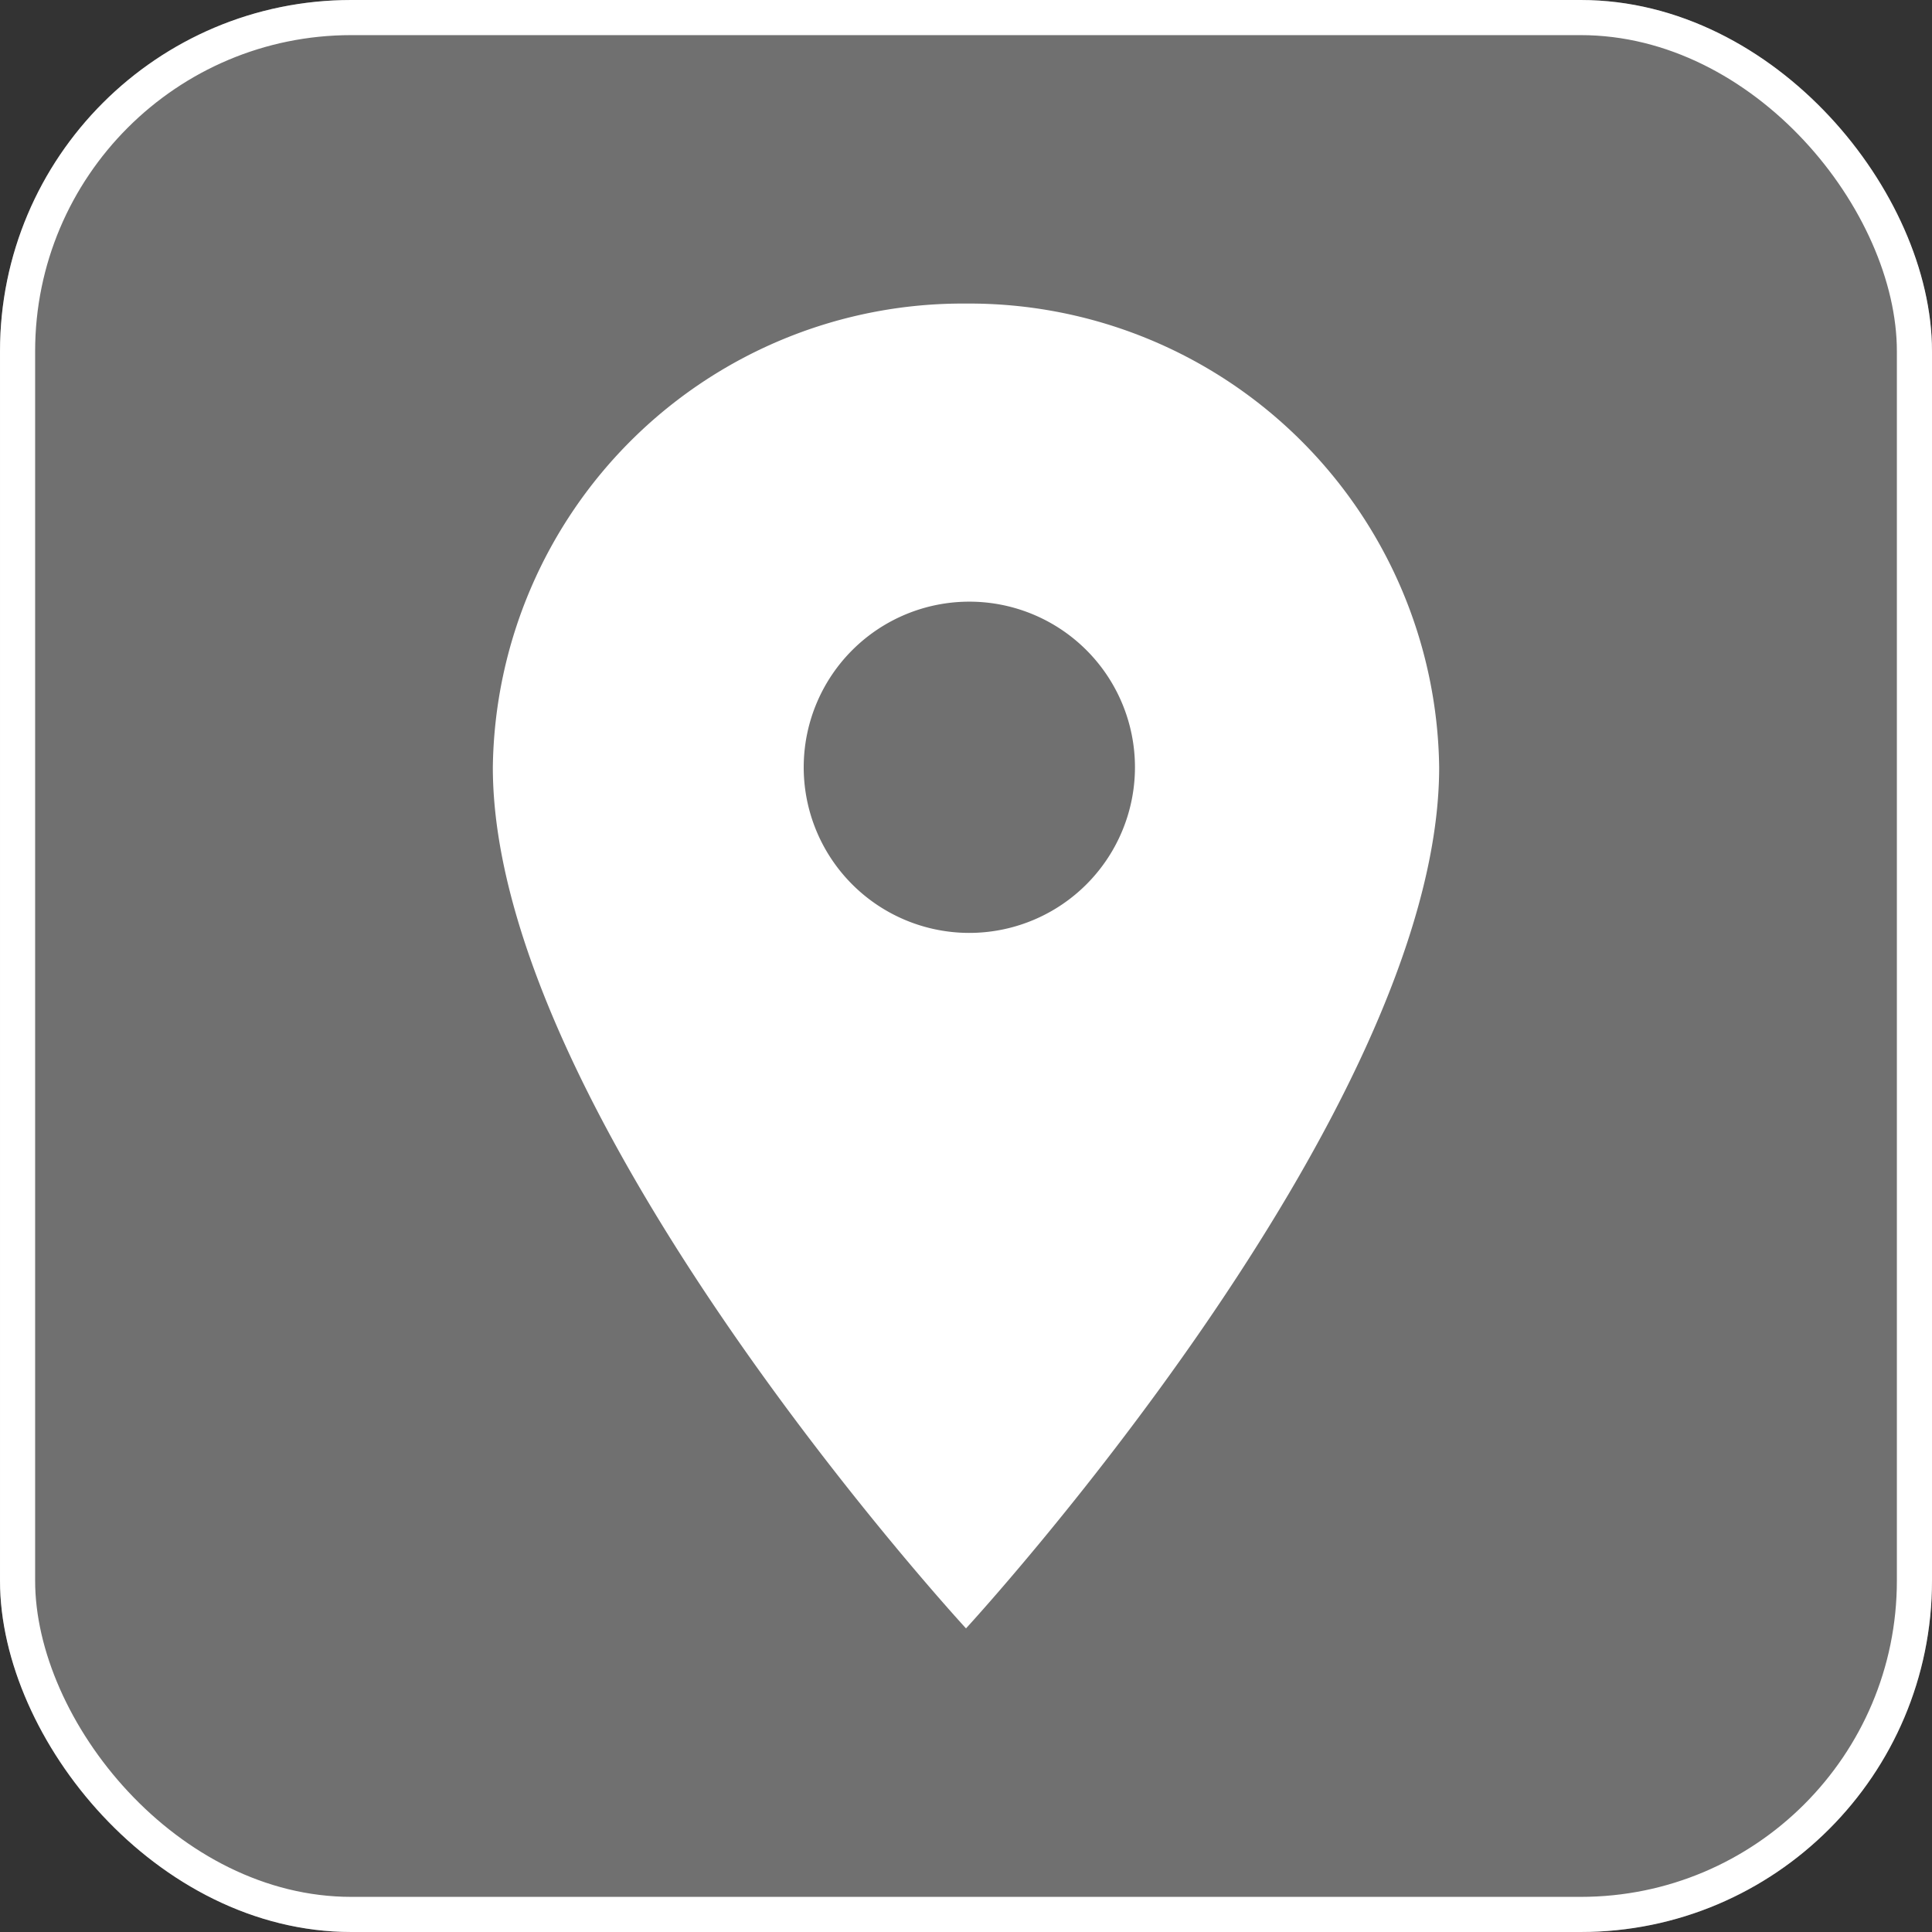
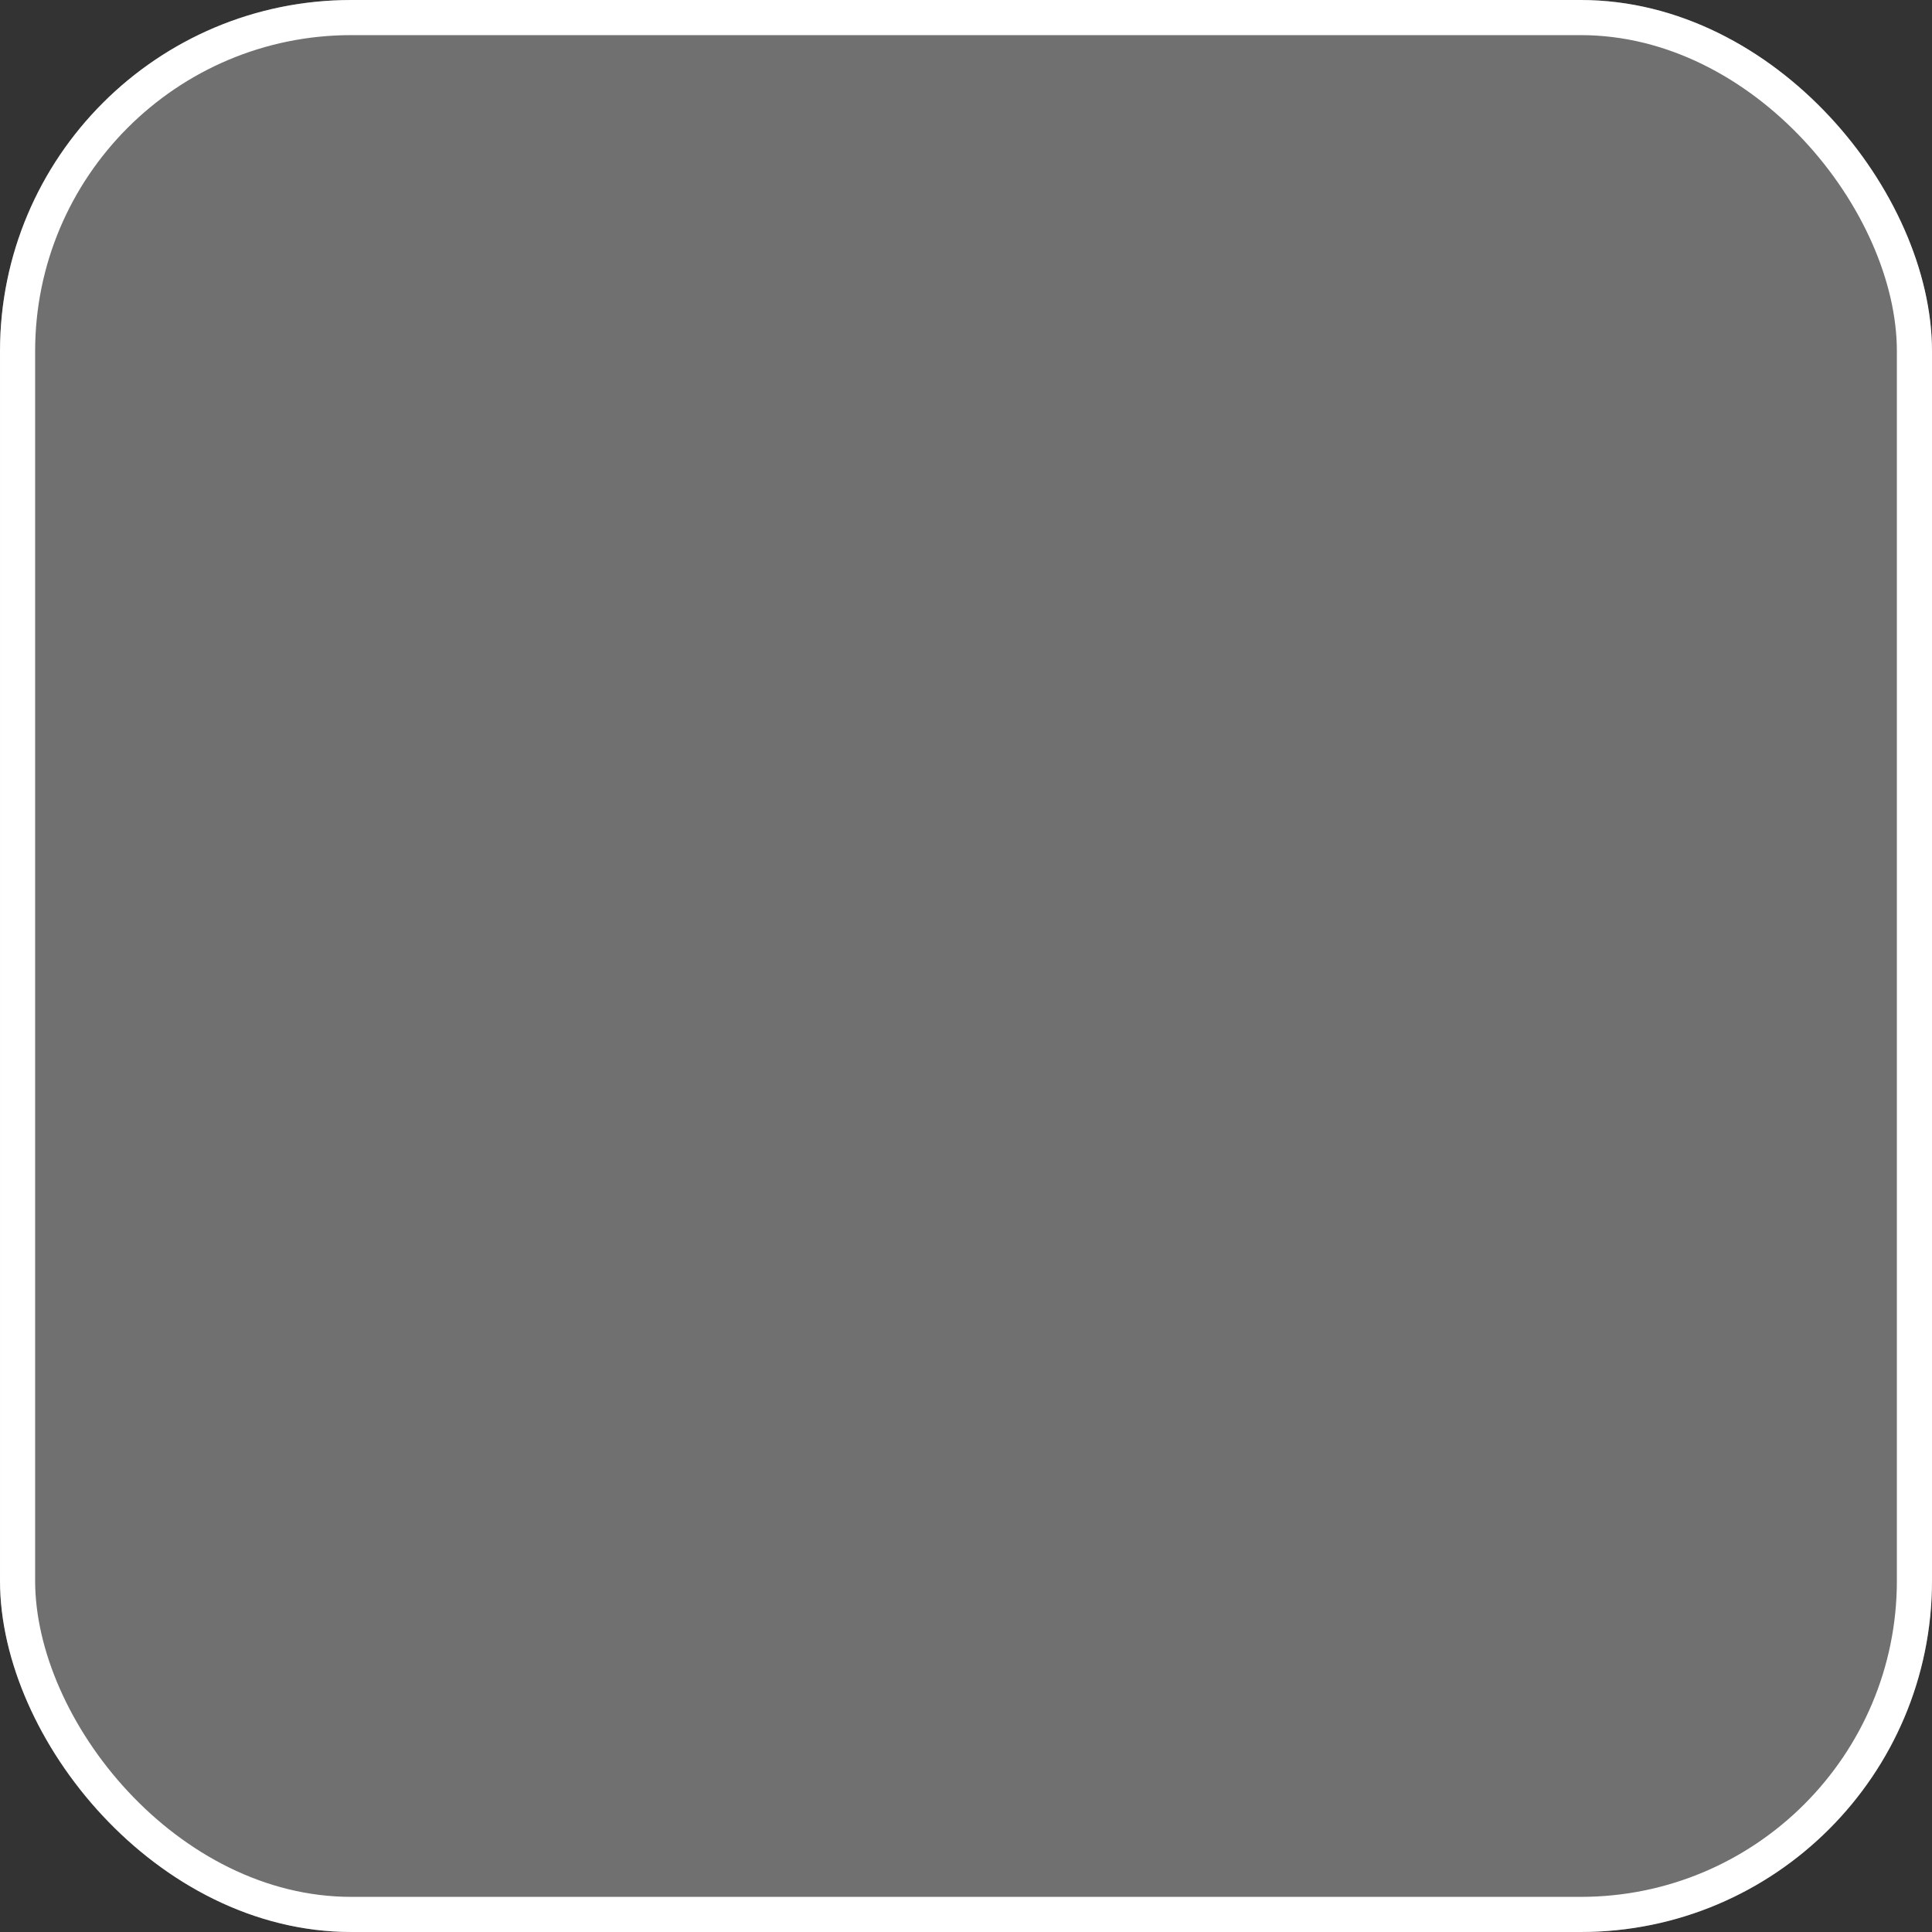
<svg xmlns="http://www.w3.org/2000/svg" height="55" viewBox="0 0 55 55" width="55">
  <rect x="0" y="0" width="55" height="55" fill="#333333" stroke="none" />
  <rect fill="#fff" height="55" opacity=".3" rx="10" width="55" />
  <g fill="none" stroke="#fff">
-     <rect height="55" rx="10" stroke="none" width="55" />
    <rect fill="none" height="54" rx="9.5" width="54" x=".5" y=".5" />
  </g>
-   <path d="m20.22 2.25a13.376 13.376 0 0 0 -13.47 13.2c0 9.9 13.47 24.515 13.47 24.515s13.47-14.614 13.47-24.515a13.376 13.376 0 0 0 -13.47-13.2zm0 17.915a4.715 4.715 0 1 1 4.81-4.715 4.718 4.718 0 0 1 -4.81 4.715z" fill="#fff" transform="translate(7.28 6.392)" />
</svg>